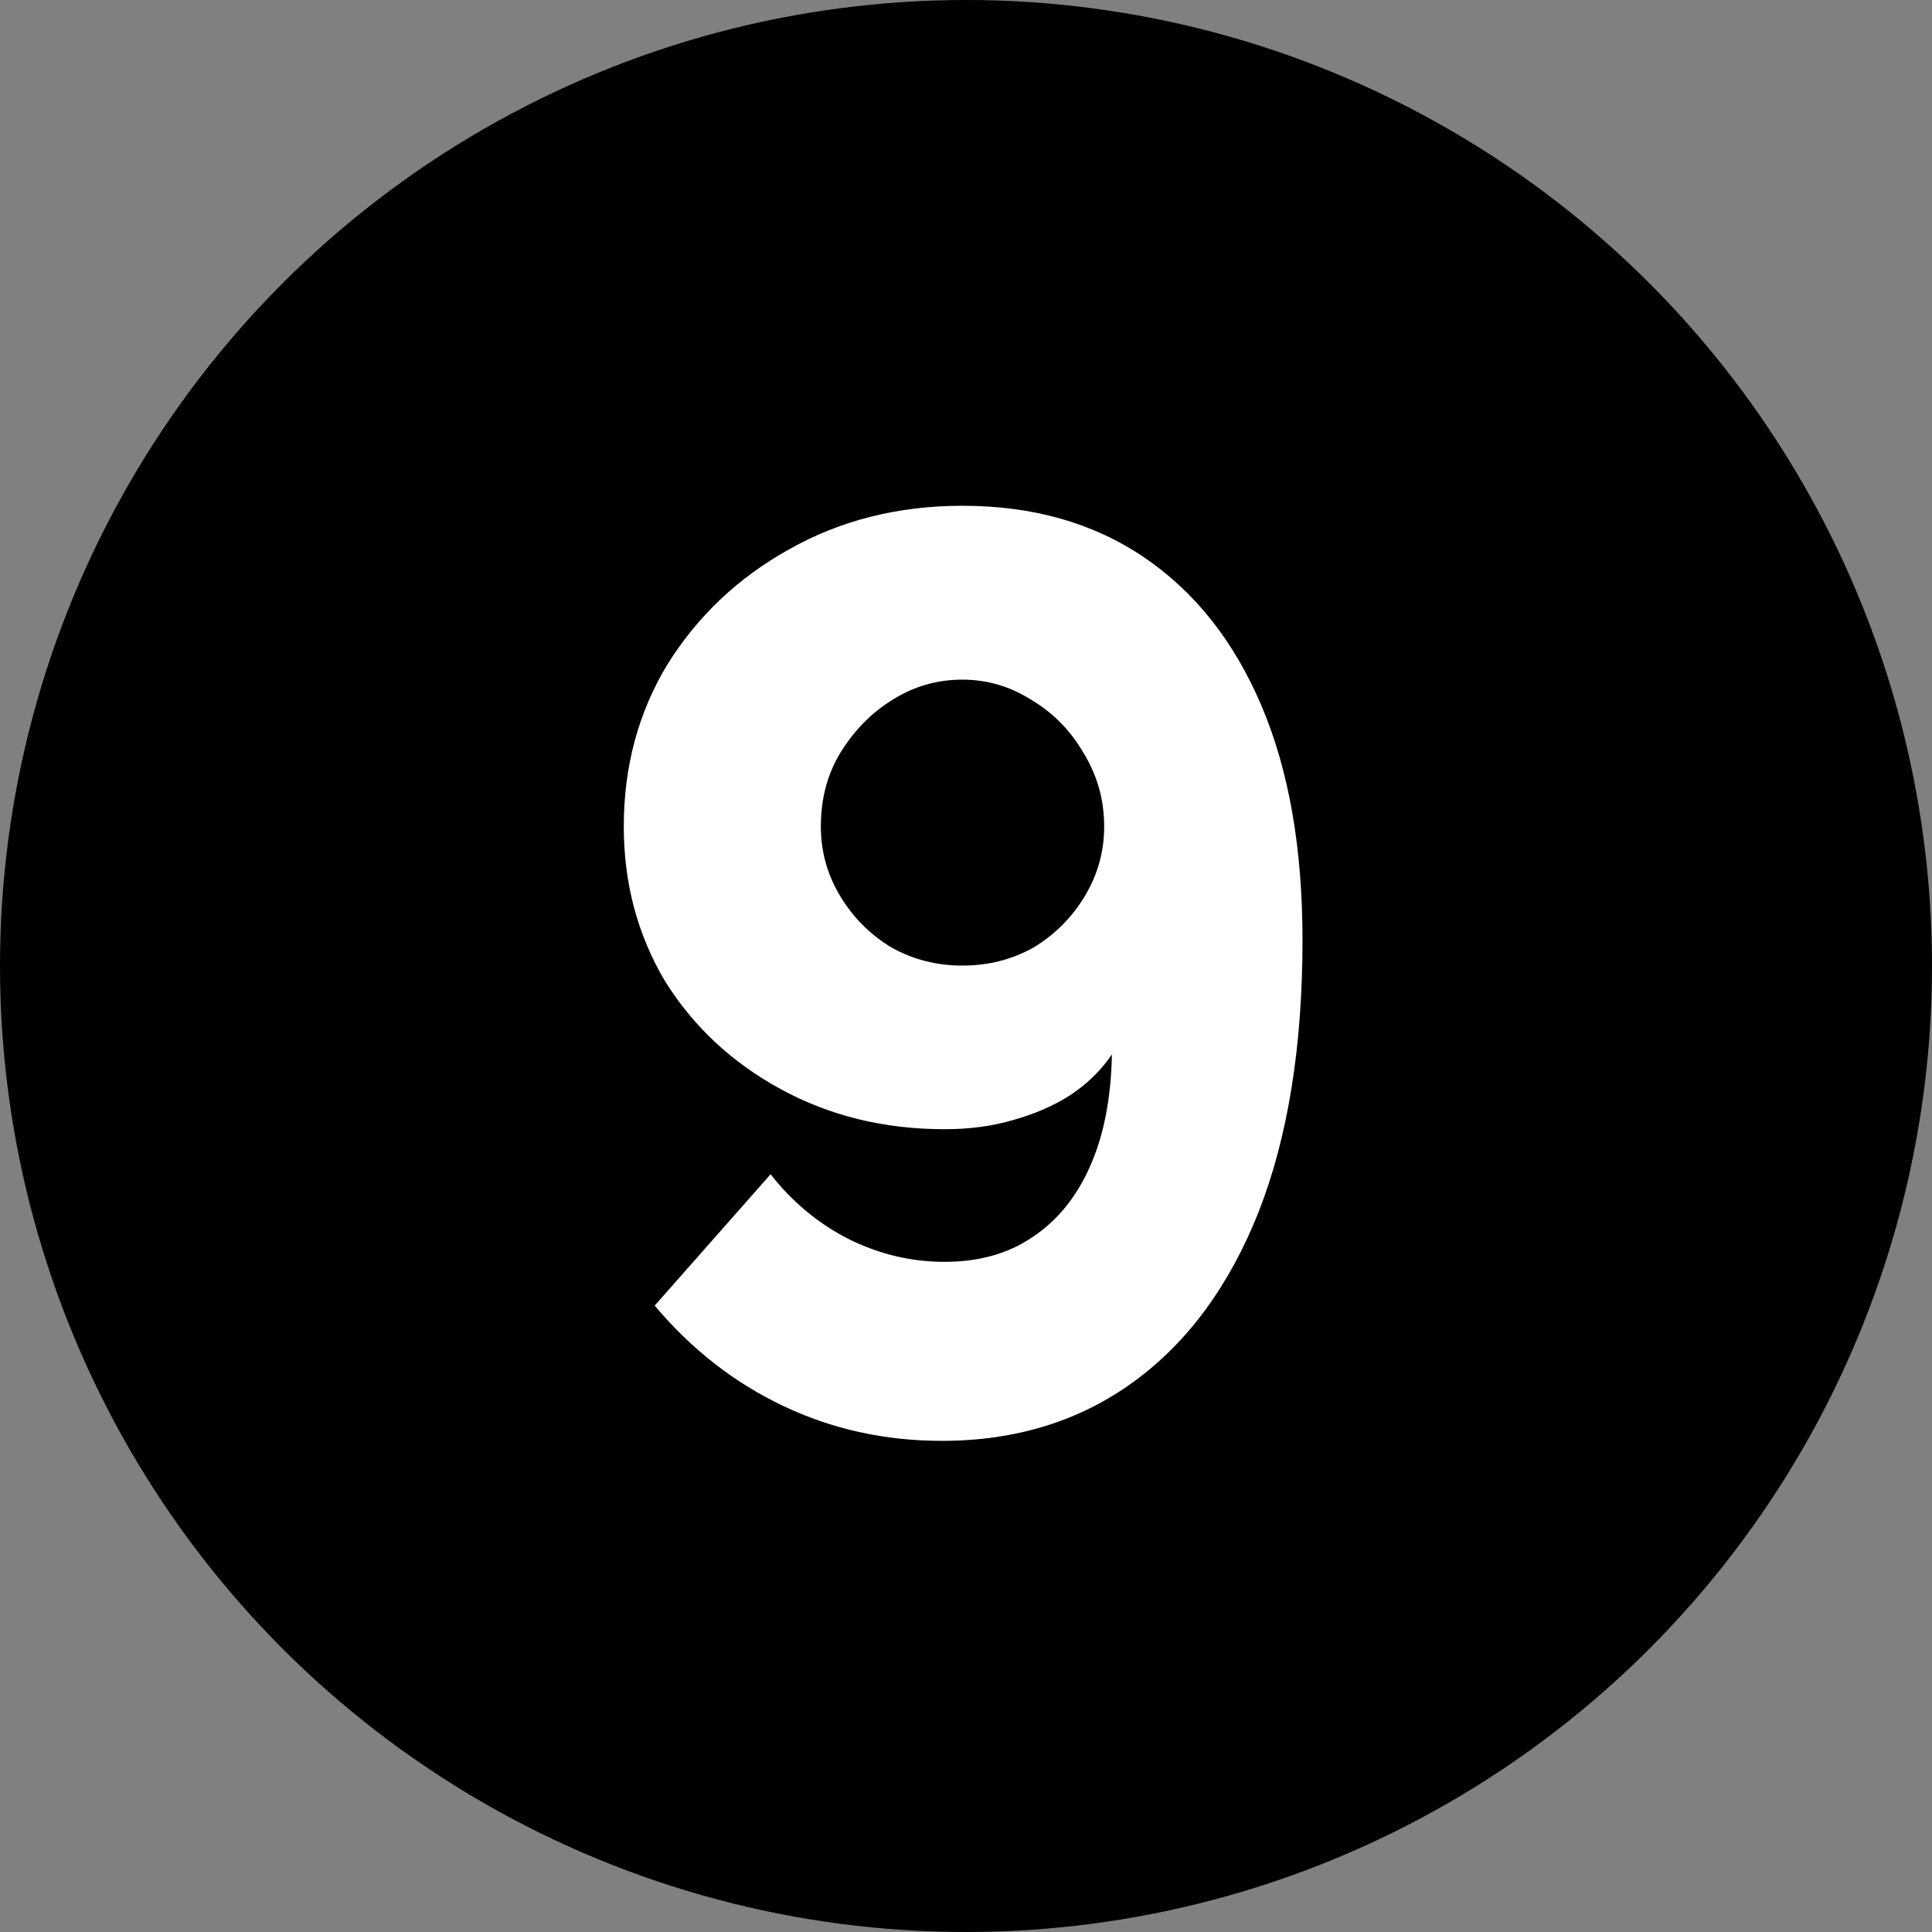
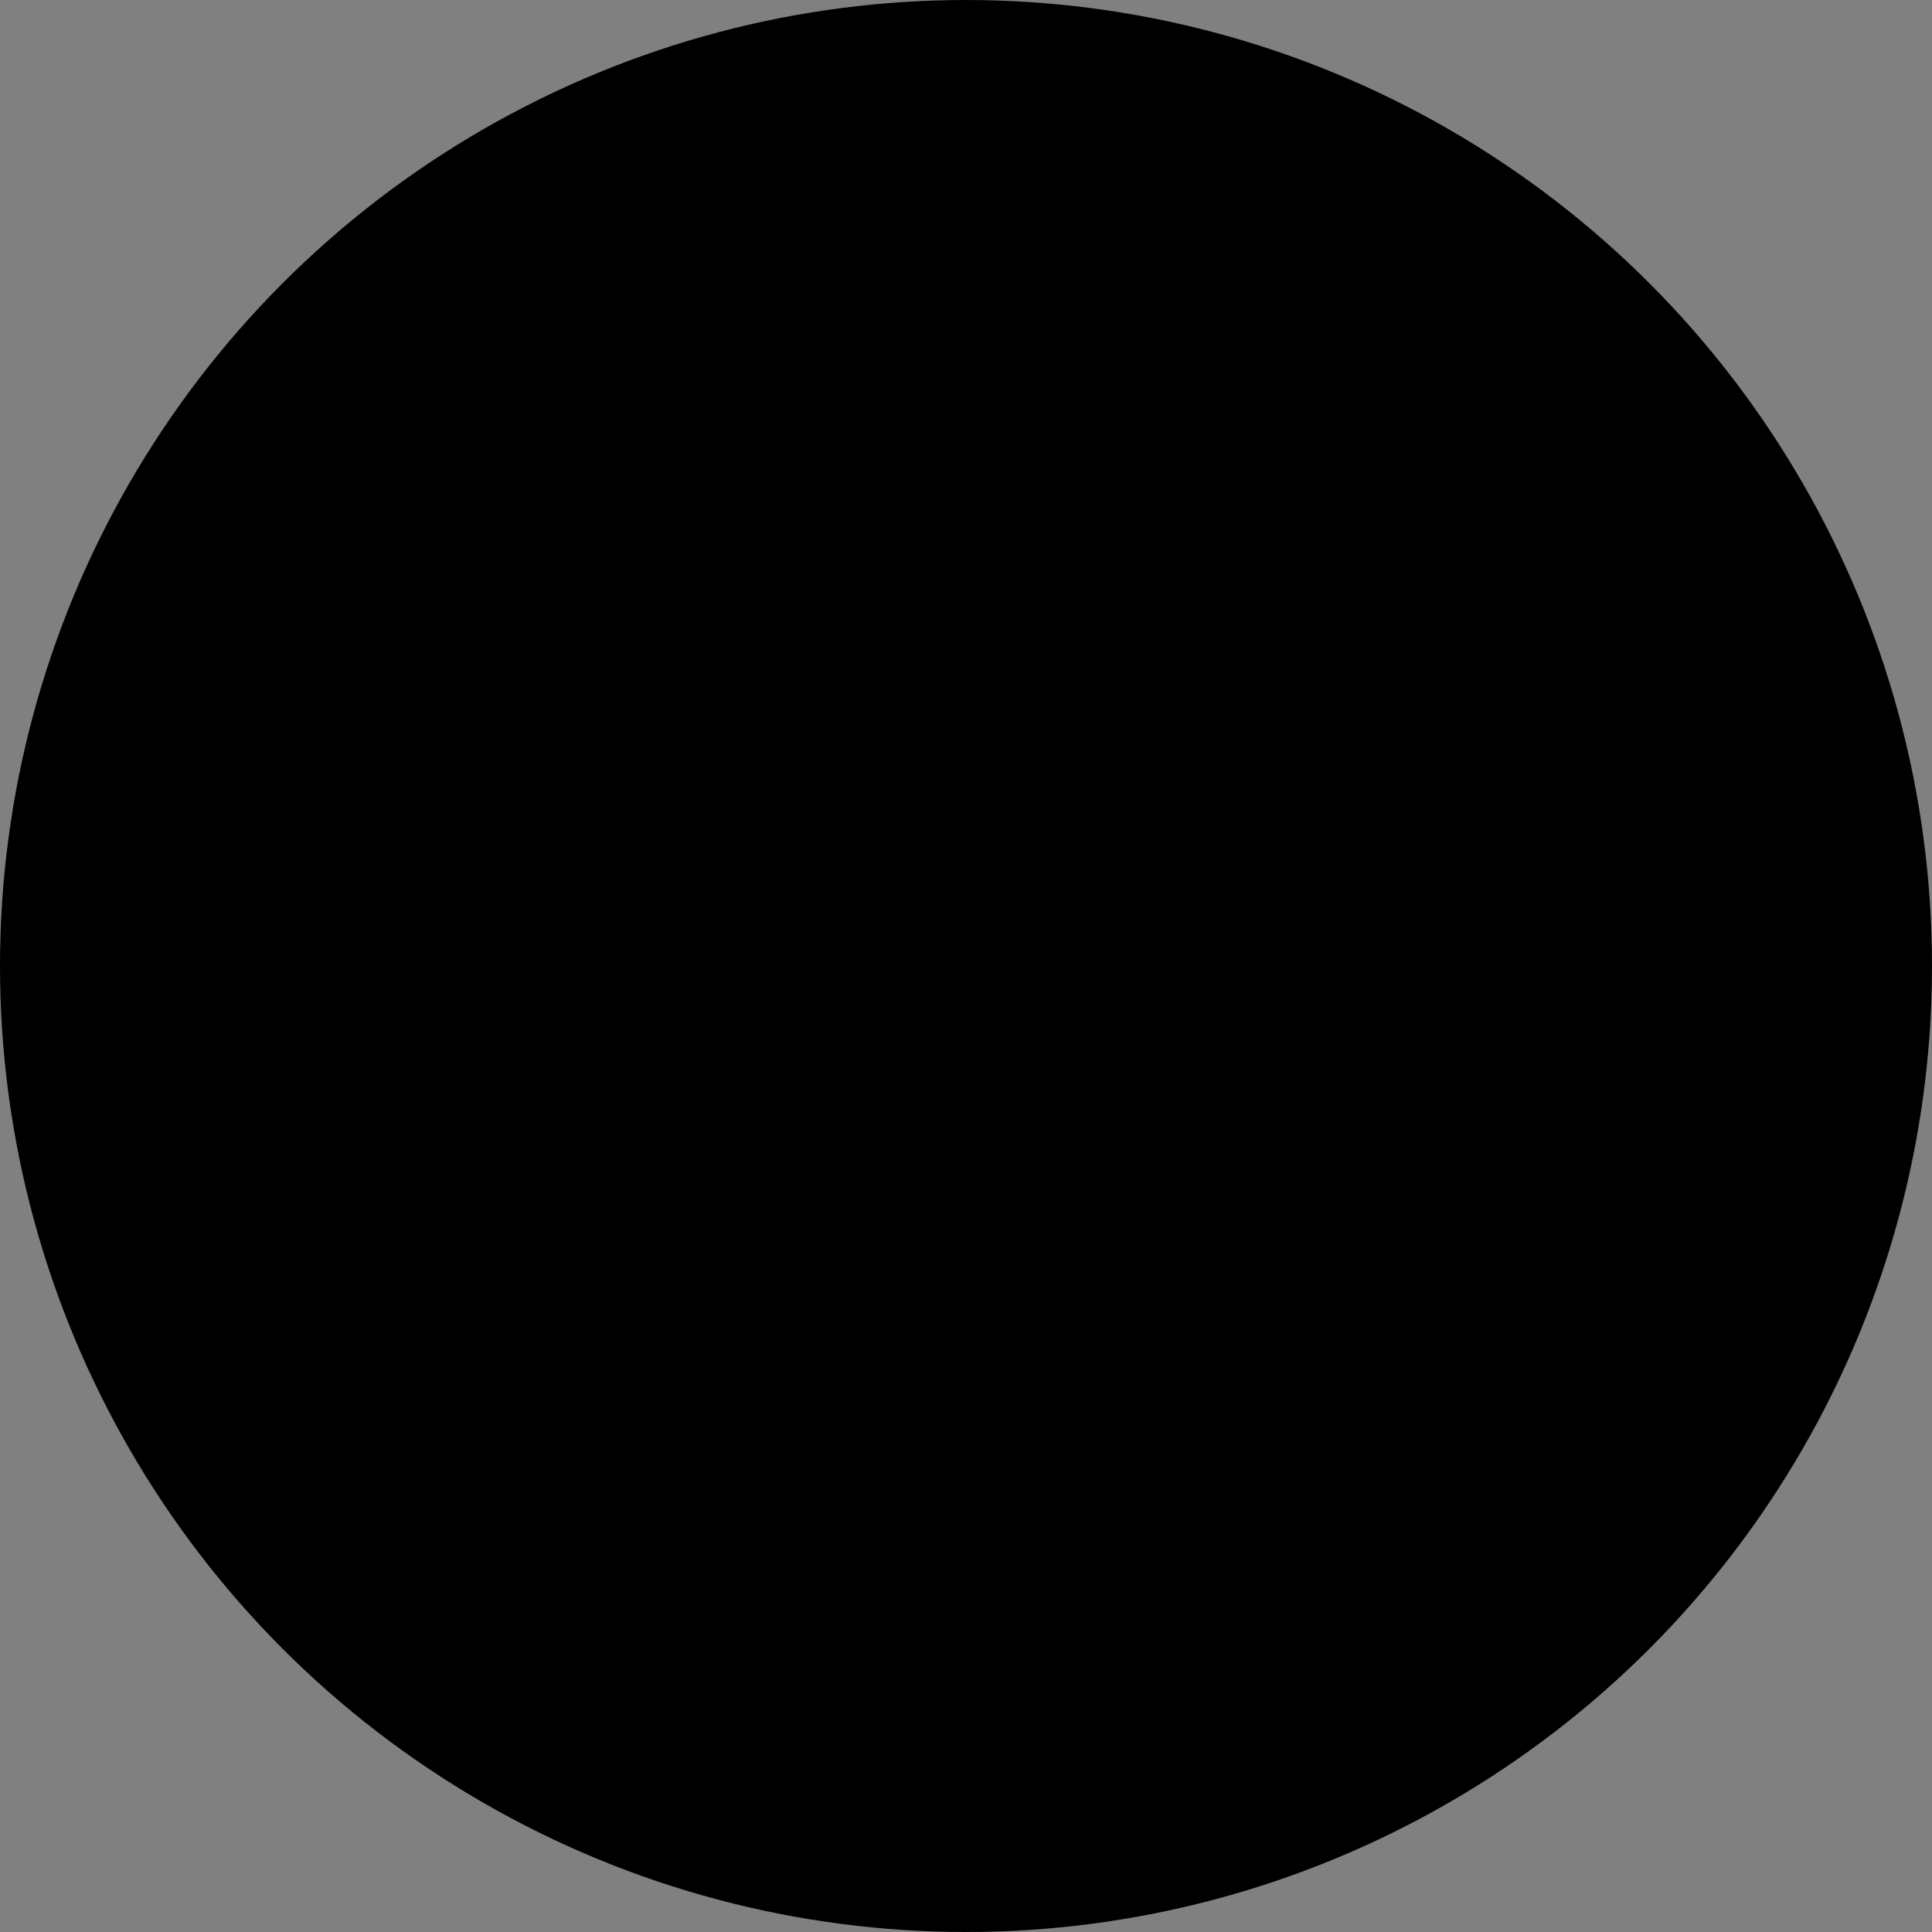
<svg xmlns="http://www.w3.org/2000/svg" width="23" height="23" viewBox="0 0 23 23" fill="none">
  <rect x="0" y="0" width="23" height="23" fill="#808080" stroke="none" />
  <circle cx="11.5" cy="11.5" r="11.5" fill="black" />
-   <path d="M7.426 9.839C7.426 9.124 7.6 8.48 7.947 7.907C8.305 7.335 8.785 6.88 9.388 6.543C10.002 6.195 10.692 6.021 11.458 6.021C12.297 6.021 13.017 6.226 13.62 6.635C14.223 7.044 14.689 7.631 15.016 8.398C15.343 9.165 15.506 10.095 15.506 11.189C15.506 12.456 15.333 13.535 14.985 14.424C14.637 15.303 14.142 15.978 13.498 16.448C12.854 16.918 12.092 17.153 11.213 17.153C10.538 17.153 9.91 17.015 9.327 16.739C8.744 16.463 8.233 16.065 7.794 15.543L9.174 13.979C9.429 14.306 9.736 14.562 10.094 14.746C10.462 14.93 10.845 15.022 11.244 15.022C11.653 15.022 12 14.925 12.286 14.731C12.583 14.536 12.813 14.255 12.976 13.887C13.14 13.519 13.227 13.075 13.237 12.553C13.104 12.748 12.935 12.911 12.731 13.044C12.537 13.167 12.312 13.264 12.056 13.335C11.811 13.407 11.54 13.443 11.244 13.443C10.528 13.443 9.879 13.284 9.296 12.967C8.714 12.65 8.254 12.221 7.916 11.679C7.589 11.127 7.426 10.514 7.426 9.839ZM11.458 8.091C11.152 8.091 10.871 8.173 10.615 8.337C10.37 8.49 10.165 8.7 10.002 8.965C9.848 9.221 9.772 9.512 9.772 9.839C9.772 10.136 9.848 10.412 10.002 10.667C10.155 10.923 10.36 11.127 10.615 11.281C10.871 11.424 11.152 11.495 11.458 11.495C11.765 11.495 12.046 11.424 12.302 11.281C12.557 11.127 12.762 10.923 12.915 10.667C13.068 10.412 13.145 10.136 13.145 9.839C13.145 9.522 13.063 9.231 12.9 8.965C12.746 8.7 12.542 8.49 12.286 8.337C12.031 8.173 11.755 8.091 11.458 8.091Z" fill="white" />
</svg>